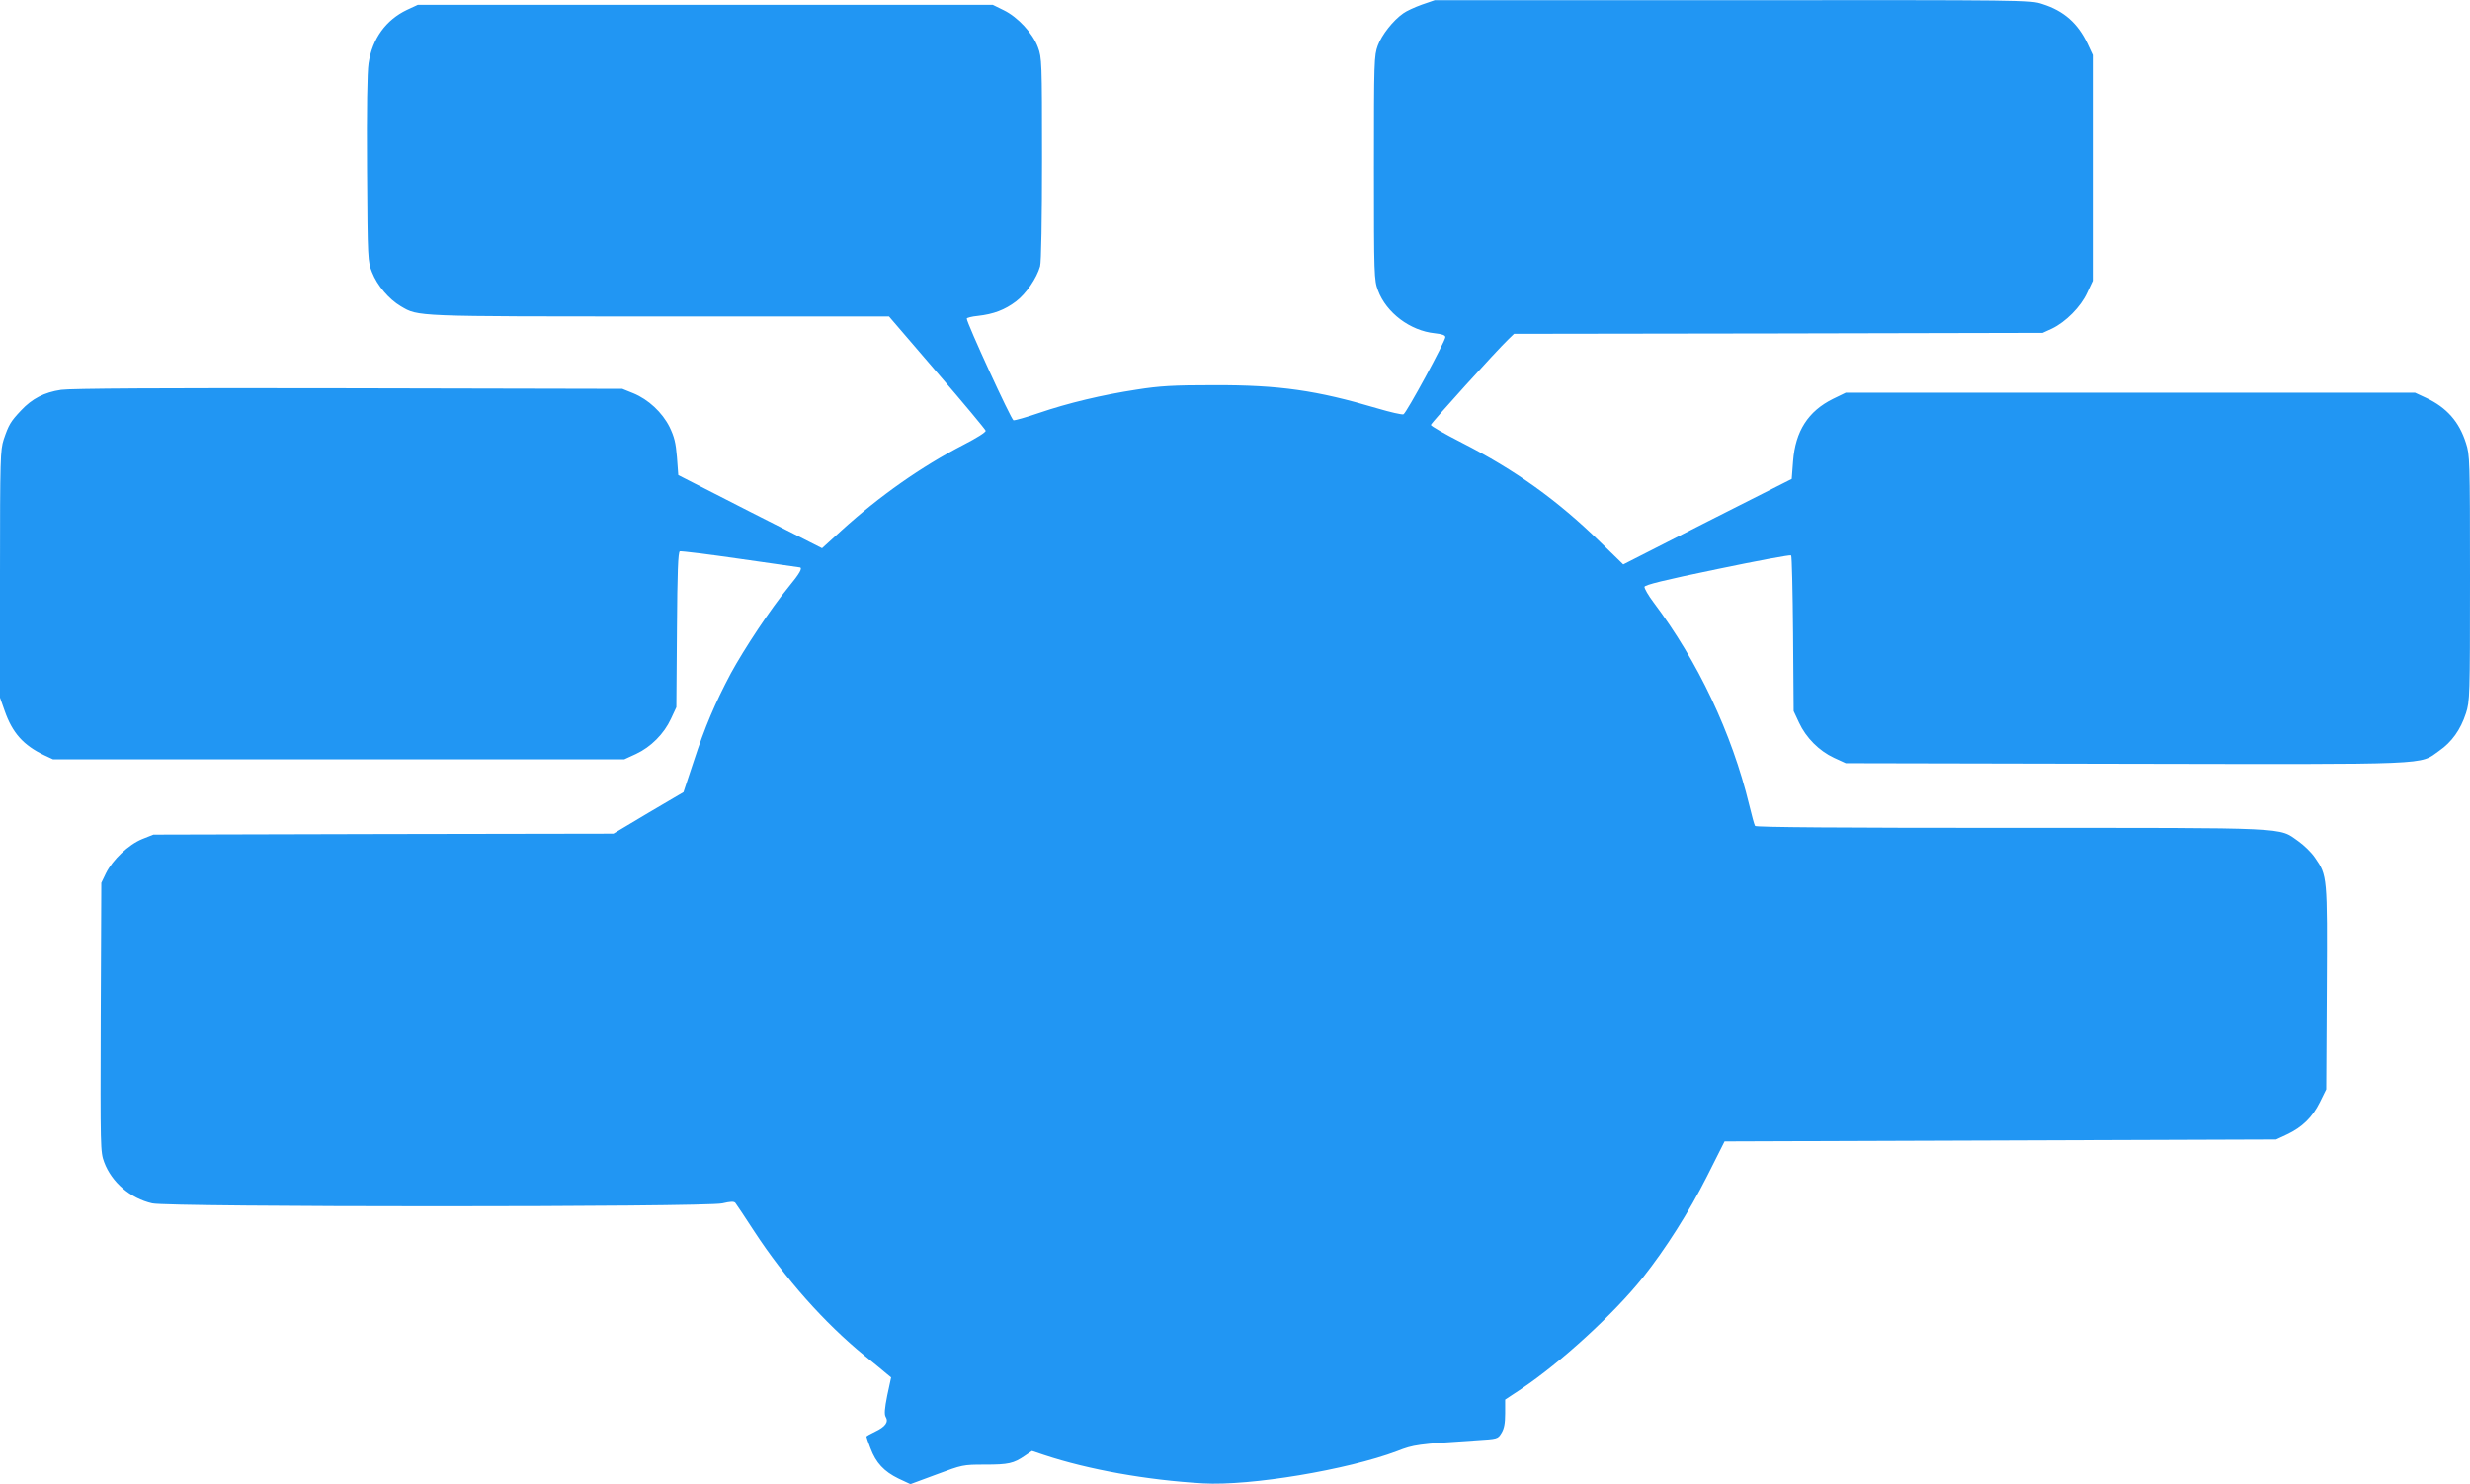
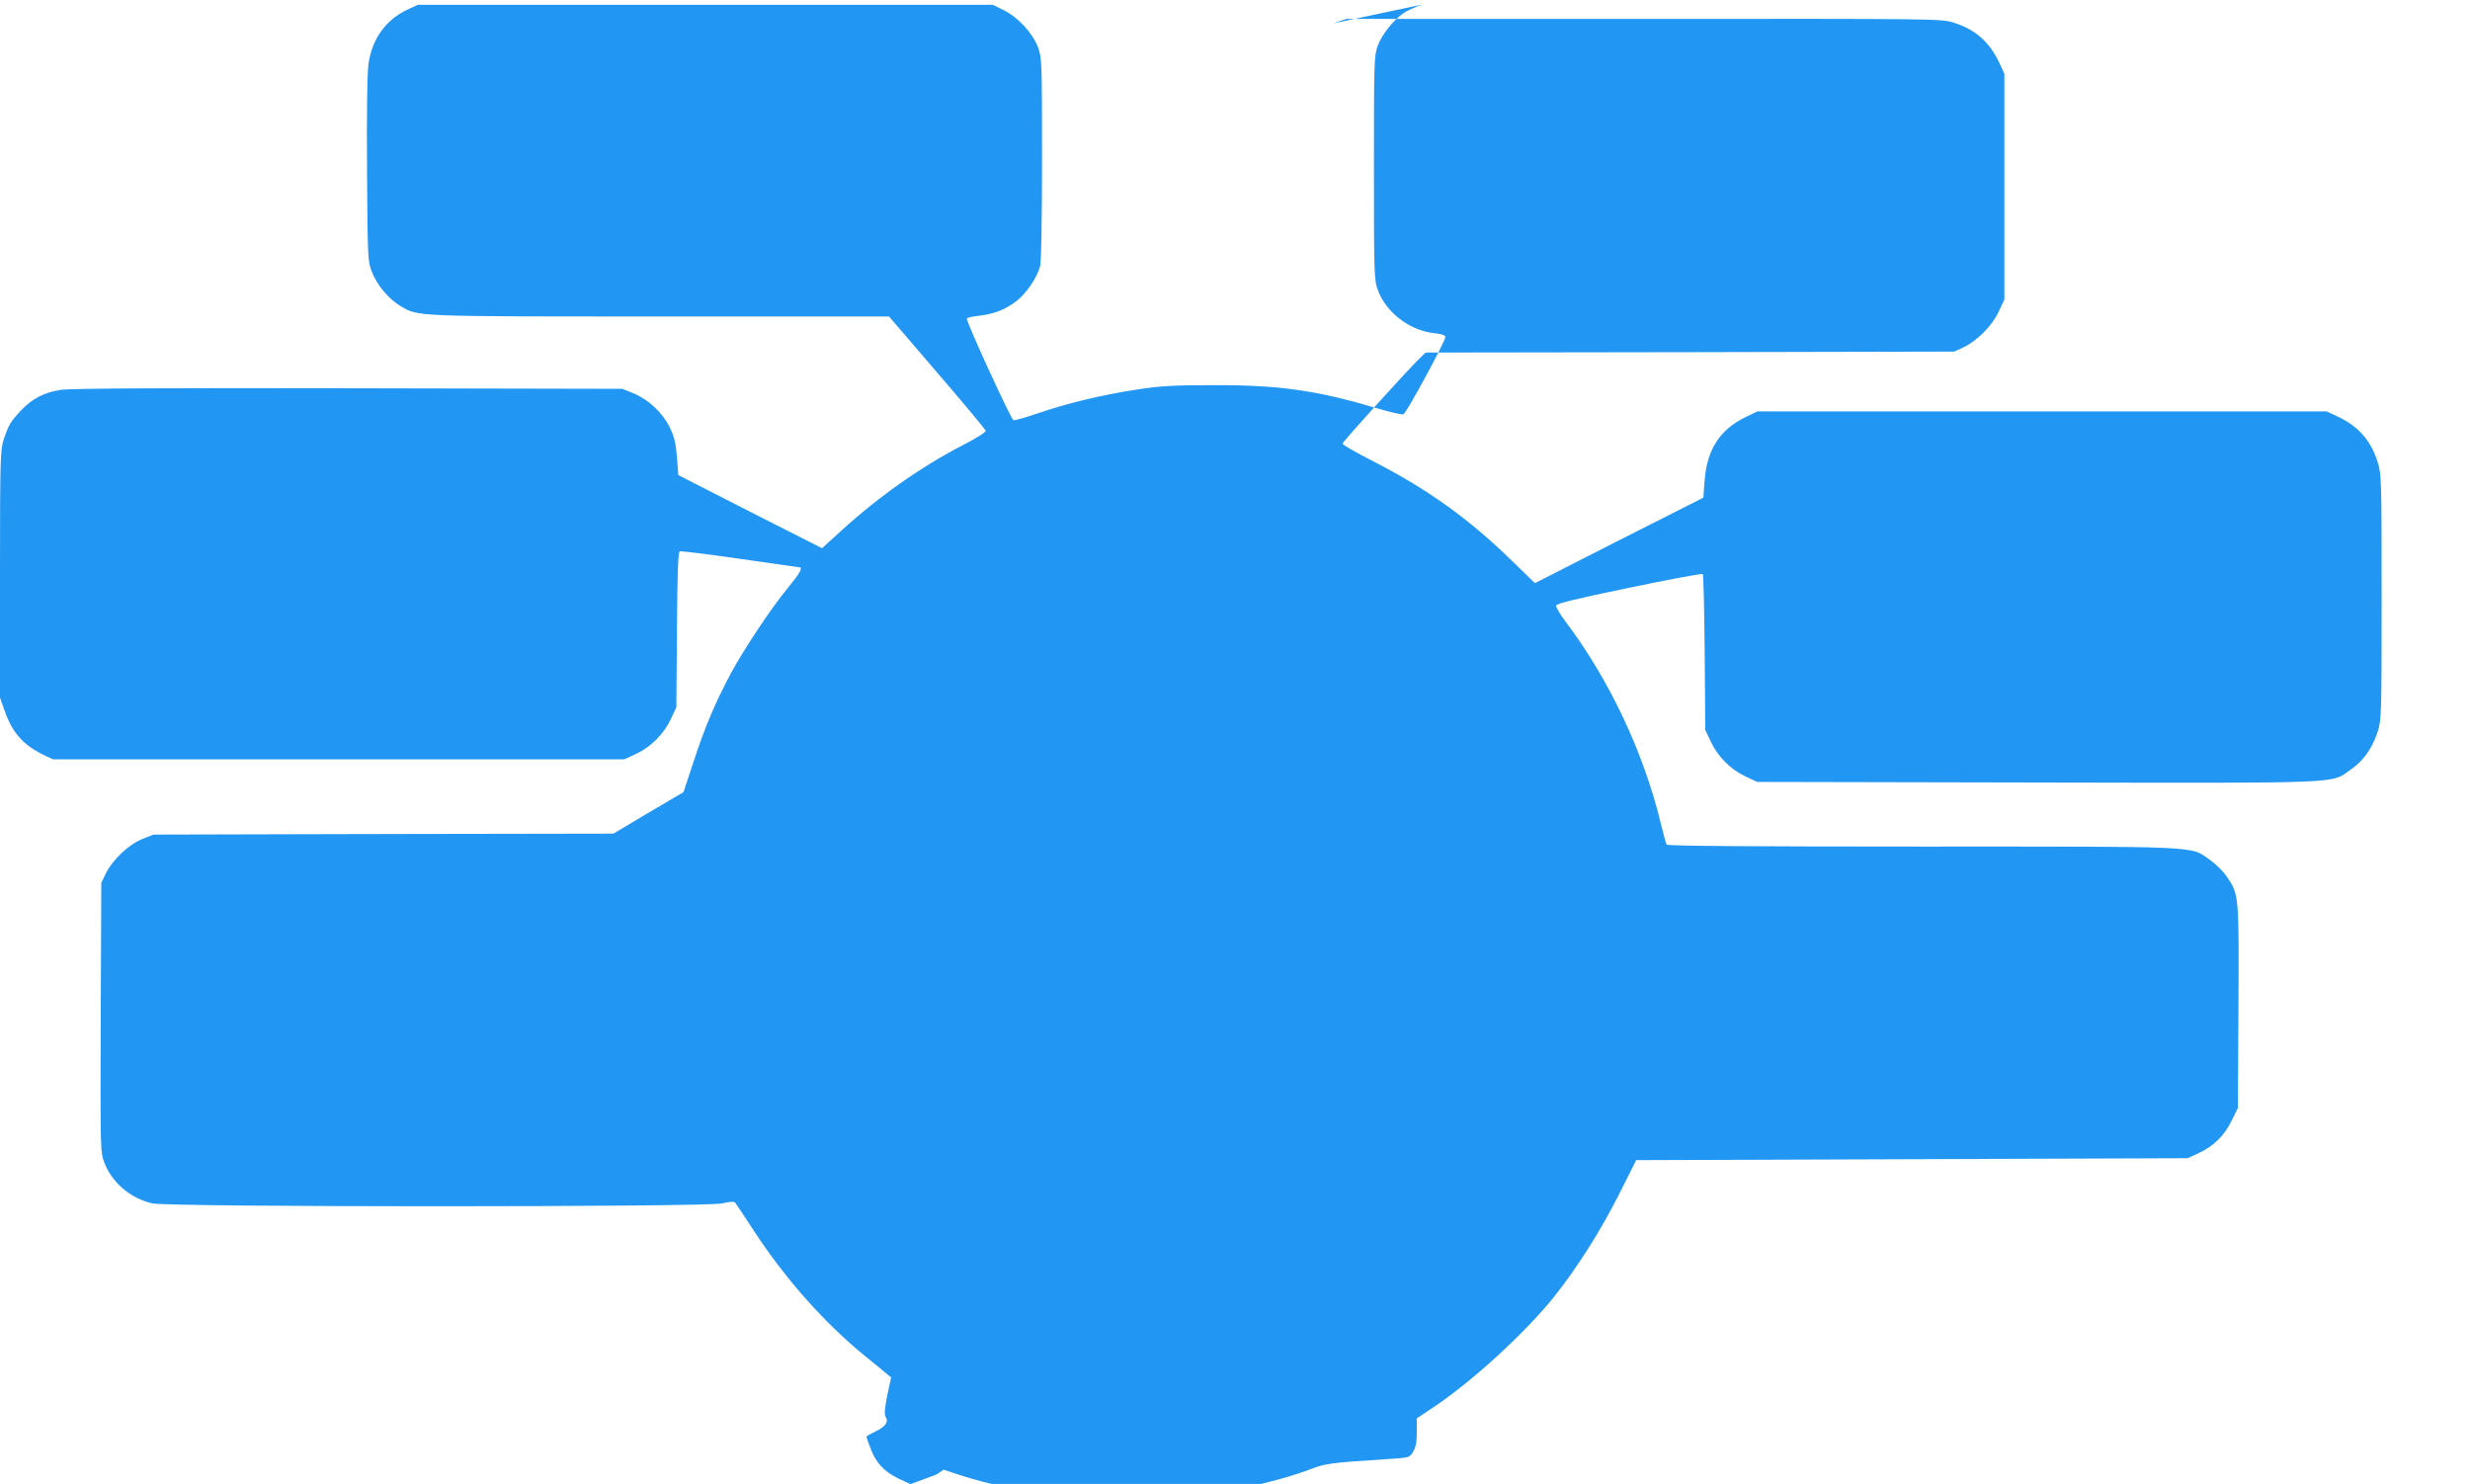
<svg xmlns="http://www.w3.org/2000/svg" version="1.0" width="1280pt" height="769pt" viewBox="0 0 1280 769" preserveAspectRatio="xMidYMid meet">
  <g transform="translate(0,769) scale(0.1,-0.1)" fill="#2196f3" stroke="none">
-     <path d="M7368 7666 c-36 -13 -80 -33 -96 -45 -53 -37 -111 -111 -132 -167 -19 -53 -20 -76 -20 -634 0 -561 1 -581 21 -635 43 -116 167 -209 294 -222 38 -4 55 -10 55 -20 0 -22 -202 -394 -217 -400 -7 -3 -69 11 -136 31 -314 93 -505 121 -847 120 -211 0 -280 -4 -400 -23 -177 -27 -354 -69 -509 -122 -64 -22 -122 -38 -129 -37 -12 3 -242 504 -242 527 0 4 26 11 58 14 80 9 139 31 197 75 52 39 108 121 125 182 6 21 10 248 10 557 0 504 -1 524 -21 578 -27 73 -104 156 -177 192 l-57 28 -1490 0 -1490 0 -56 -26 c-109 -52 -180 -149 -199 -277 -7 -45 -10 -238 -8 -549 3 -470 4 -479 26 -534 27 -69 88 -140 149 -176 92 -54 64 -53 1344 -53 l1186 0 249 -290 c137 -159 250 -295 252 -302 1 -8 -47 -38 -115 -73 -217 -112 -435 -265 -631 -443 l-102 -93 -373 189 -372 190 -7 94 c-6 74 -14 105 -38 155 -38 76 -110 143 -188 175 l-57 23 -1420 3 c-958 2 -1442 -1 -1488 -8 -88 -13 -151 -46 -208 -107 -54 -57 -64 -74 -90 -151 -17 -54 -19 -95 -19 -697 l0 -640 24 -68 c40 -115 97 -179 206 -231 l45 -21 1480 0 1480 0 61 28 c77 36 145 104 181 182 l28 60 3 402 c2 300 6 402 15 406 7 2 147 -15 312 -39 165 -24 303 -43 308 -44 19 -1 2 -31 -59 -105 -89 -108 -228 -318 -297 -445 -81 -153 -133 -274 -192 -455 l-53 -160 -182 -107 -181 -108 -1192 -2 -1192 -3 -58 -23 c-71 -29 -153 -107 -188 -177 l-24 -50 -3 -697 c-2 -681 -2 -697 18 -751 39 -104 135 -187 249 -213 84 -20 2869 -20 2954 0 43 10 61 11 68 2 5 -6 49 -72 97 -146 160 -245 363 -474 572 -645 52 -42 105 -85 116 -95 l22 -18 -20 -93 c-14 -70 -16 -99 -8 -112 16 -26 -2 -51 -55 -76 -25 -12 -45 -23 -45 -26 0 -2 9 -30 21 -60 28 -76 71 -121 145 -157 l62 -29 135 50 c134 50 137 51 251 51 122 0 149 6 207 46 l37 25 63 -21 c229 -76 532 -130 823 -147 246 -14 748 70 1006 167 87 34 103 36 409 56 113 7 113 7 132 38 14 23 19 50 19 102 l0 71 83 55 c205 137 479 388 631 578 118 149 238 338 332 524 l91 181 1429 5 1429 5 56 26 c79 37 133 90 171 167 l33 67 3 524 c3 580 3 584 -61 676 -18 27 -57 65 -87 86 -104 73 -24 69 -1492 69 -877 0 -1319 3 -1323 10 -4 6 -17 54 -30 108 -90 373 -268 748 -495 1049 -28 37 -49 74 -48 82 2 10 101 35 378 92 206 43 378 75 382 71 4 -4 8 -187 10 -407 l3 -400 28 -60 c36 -78 104 -146 181 -182 l61 -28 1449 -3 c1616 -3 1521 -7 1626 67 66 46 111 109 139 195 20 63 21 83 21 701 0 614 -1 638 -21 699 -35 111 -100 184 -206 234 l-58 27 -1475 0 -1475 0 -66 -32 c-129 -64 -195 -167 -207 -323 l-7 -92 -437 -221 -436 -222 -119 116 c-222 217 -440 373 -718 515 -88 45 -160 86 -160 92 0 9 342 387 402 444 l29 28 1369 2 1370 3 48 22 c71 34 150 113 183 186 l29 62 0 585 0 585 -27 58 c-50 106 -123 171 -234 206 -63 21 -76 21 -1606 20 l-1543 0 -67 -23z" />
+     <path d="M7368 7666 c-36 -13 -80 -33 -96 -45 -53 -37 -111 -111 -132 -167 -19 -53 -20 -76 -20 -634 0 -561 1 -581 21 -635 43 -116 167 -209 294 -222 38 -4 55 -10 55 -20 0 -22 -202 -394 -217 -400 -7 -3 -69 11 -136 31 -314 93 -505 121 -847 120 -211 0 -280 -4 -400 -23 -177 -27 -354 -69 -509 -122 -64 -22 -122 -38 -129 -37 -12 3 -242 504 -242 527 0 4 26 11 58 14 80 9 139 31 197 75 52 39 108 121 125 182 6 21 10 248 10 557 0 504 -1 524 -21 578 -27 73 -104 156 -177 192 l-57 28 -1490 0 -1490 0 -56 -26 c-109 -52 -180 -149 -199 -277 -7 -45 -10 -238 -8 -549 3 -470 4 -479 26 -534 27 -69 88 -140 149 -176 92 -54 64 -53 1344 -53 l1186 0 249 -290 c137 -159 250 -295 252 -302 1 -8 -47 -38 -115 -73 -217 -112 -435 -265 -631 -443 l-102 -93 -373 189 -372 190 -7 94 c-6 74 -14 105 -38 155 -38 76 -110 143 -188 175 l-57 23 -1420 3 c-958 2 -1442 -1 -1488 -8 -88 -13 -151 -46 -208 -107 -54 -57 -64 -74 -90 -151 -17 -54 -19 -95 -19 -697 l0 -640 24 -68 c40 -115 97 -179 206 -231 l45 -21 1480 0 1480 0 61 28 c77 36 145 104 181 182 l28 60 3 402 c2 300 6 402 15 406 7 2 147 -15 312 -39 165 -24 303 -43 308 -44 19 -1 2 -31 -59 -105 -89 -108 -228 -318 -297 -445 -81 -153 -133 -274 -192 -455 l-53 -160 -182 -107 -181 -108 -1192 -2 -1192 -3 -58 -23 c-71 -29 -153 -107 -188 -177 l-24 -50 -3 -697 c-2 -681 -2 -697 18 -751 39 -104 135 -187 249 -213 84 -20 2869 -20 2954 0 43 10 61 11 68 2 5 -6 49 -72 97 -146 160 -245 363 -474 572 -645 52 -42 105 -85 116 -95 l22 -18 -20 -93 c-14 -70 -16 -99 -8 -112 16 -26 -2 -51 -55 -76 -25 -12 -45 -23 -45 -26 0 -2 9 -30 21 -60 28 -76 71 -121 145 -157 l62 -29 135 50 l37 25 63 -21 c229 -76 532 -130 823 -147 246 -14 748 70 1006 167 87 34 103 36 409 56 113 7 113 7 132 38 14 23 19 50 19 102 l0 71 83 55 c205 137 479 388 631 578 118 149 238 338 332 524 l91 181 1429 5 1429 5 56 26 c79 37 133 90 171 167 l33 67 3 524 c3 580 3 584 -61 676 -18 27 -57 65 -87 86 -104 73 -24 69 -1492 69 -877 0 -1319 3 -1323 10 -4 6 -17 54 -30 108 -90 373 -268 748 -495 1049 -28 37 -49 74 -48 82 2 10 101 35 378 92 206 43 378 75 382 71 4 -4 8 -187 10 -407 l3 -400 28 -60 c36 -78 104 -146 181 -182 l61 -28 1449 -3 c1616 -3 1521 -7 1626 67 66 46 111 109 139 195 20 63 21 83 21 701 0 614 -1 638 -21 699 -35 111 -100 184 -206 234 l-58 27 -1475 0 -1475 0 -66 -32 c-129 -64 -195 -167 -207 -323 l-7 -92 -437 -221 -436 -222 -119 116 c-222 217 -440 373 -718 515 -88 45 -160 86 -160 92 0 9 342 387 402 444 l29 28 1369 2 1370 3 48 22 c71 34 150 113 183 186 l29 62 0 585 0 585 -27 58 c-50 106 -123 171 -234 206 -63 21 -76 21 -1606 20 l-1543 0 -67 -23z" />
  </g>
</svg>